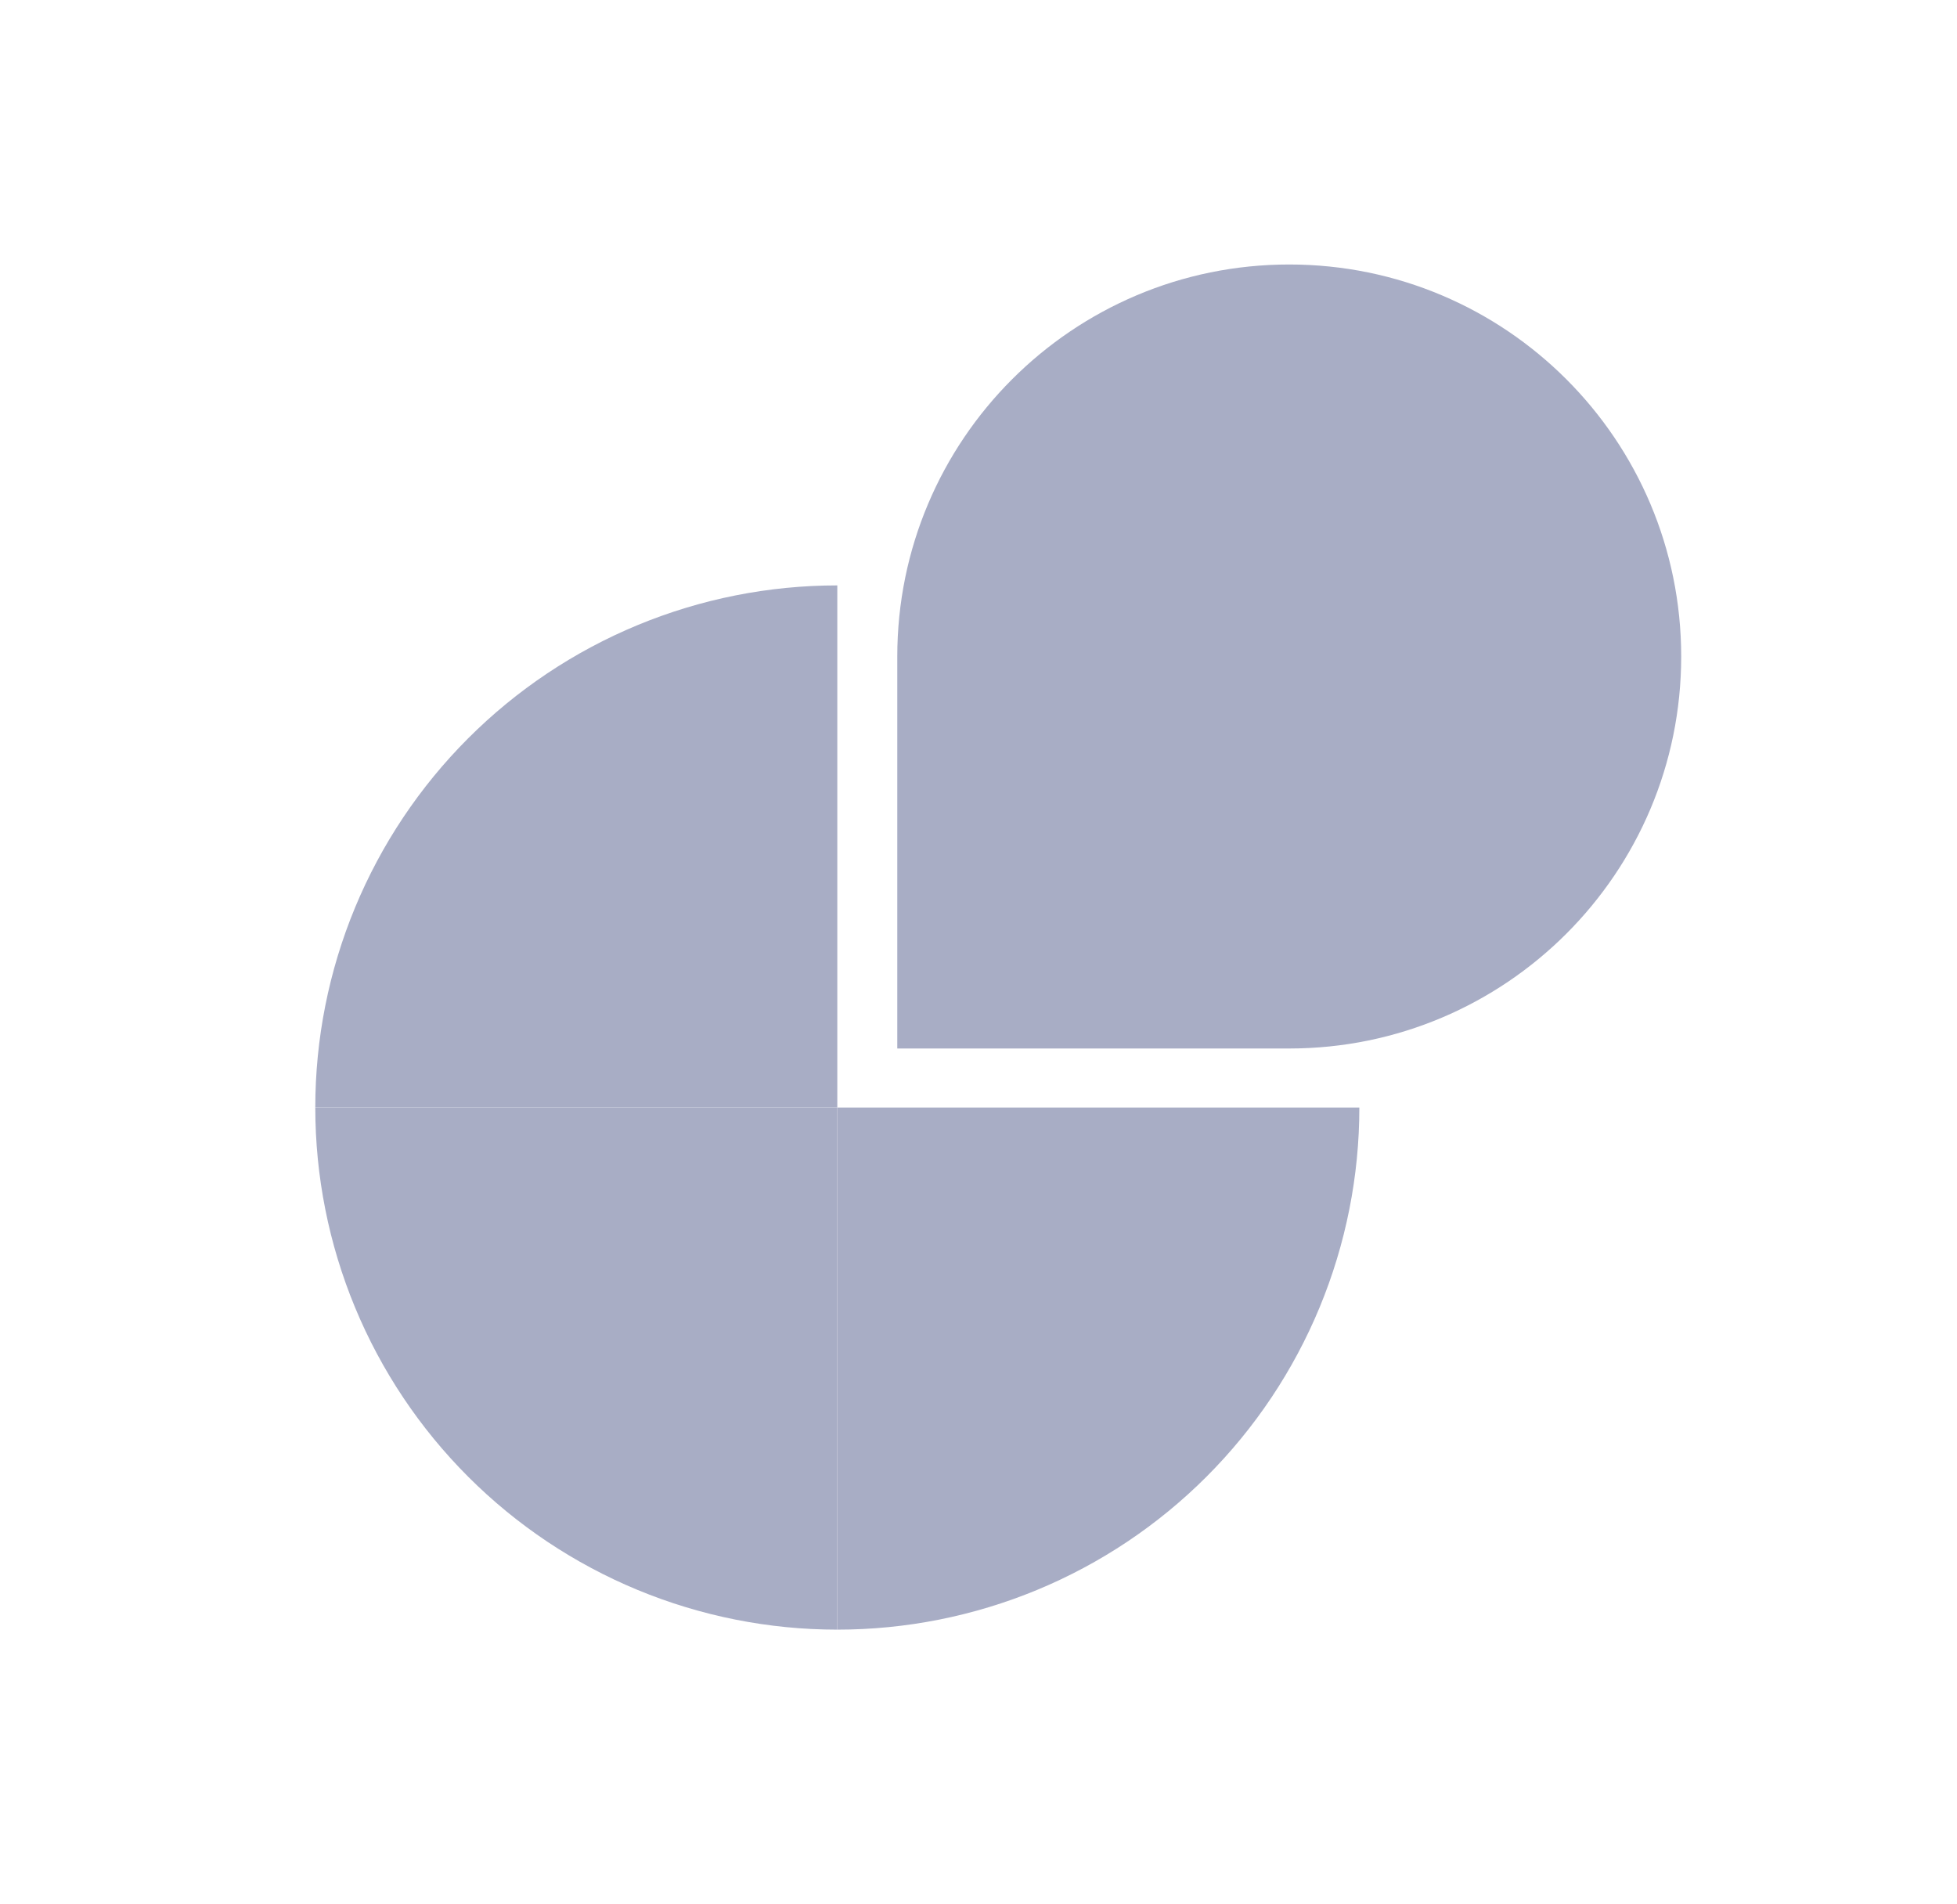
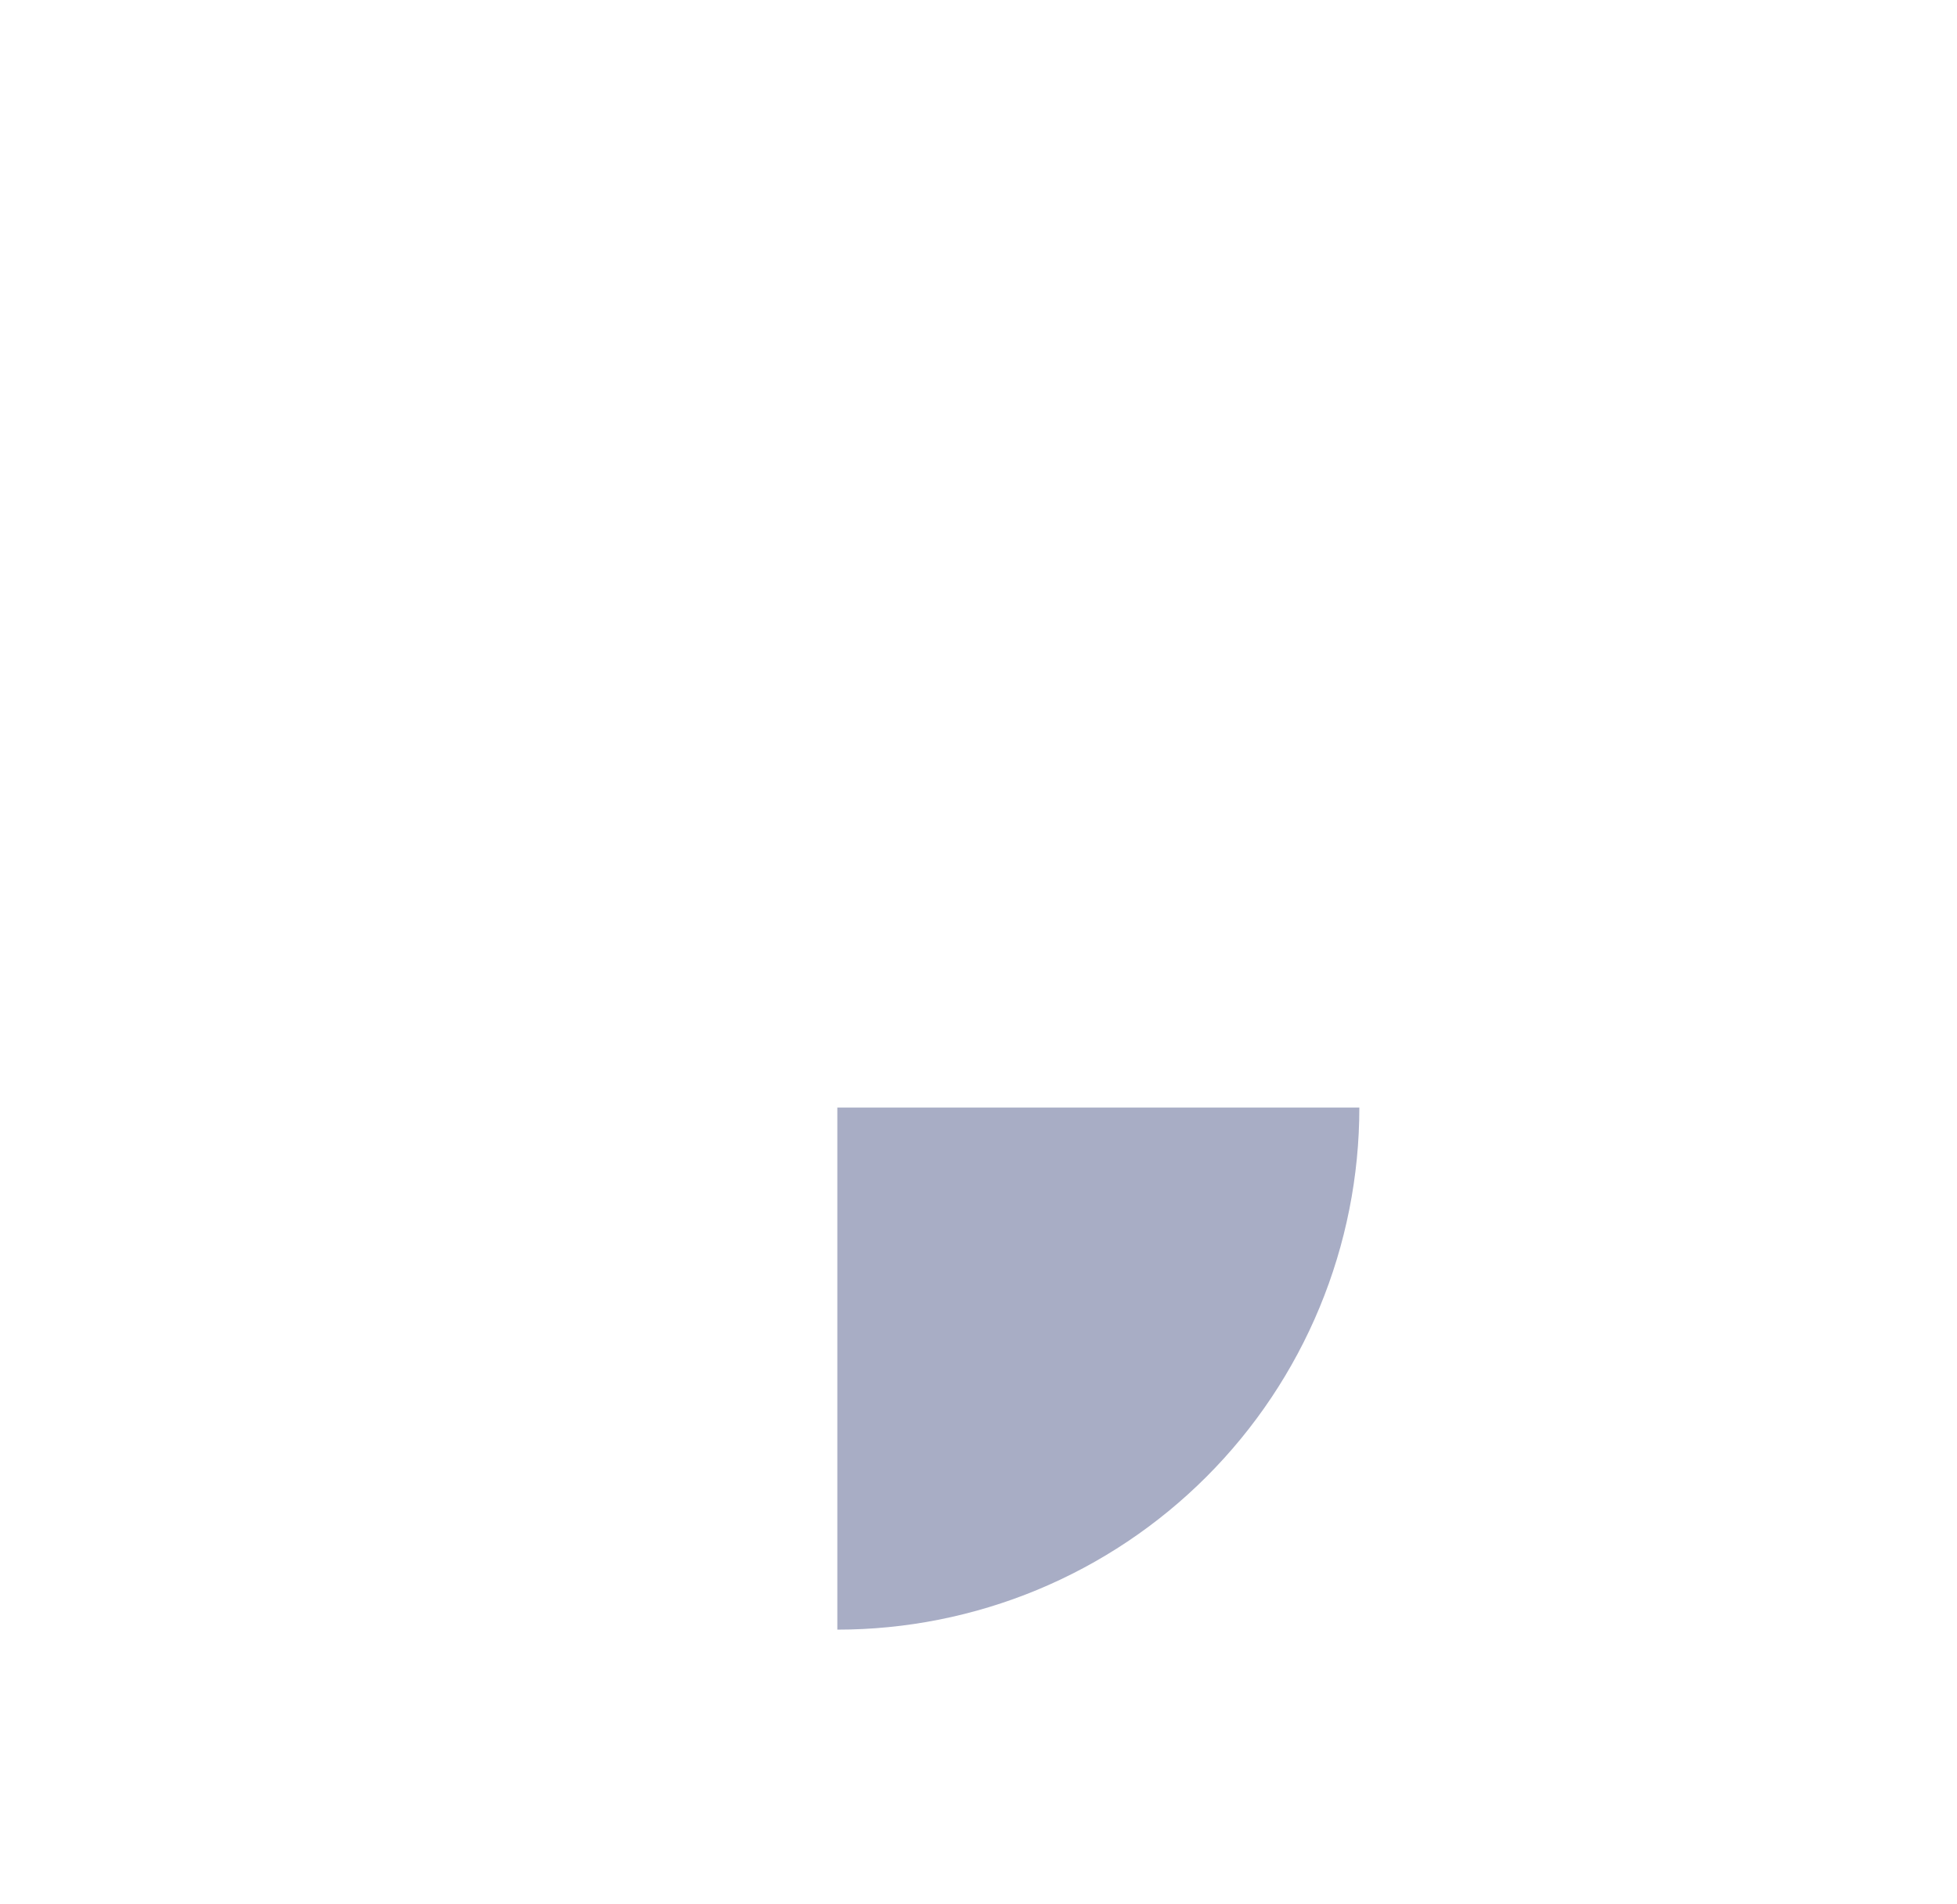
<svg xmlns="http://www.w3.org/2000/svg" width="74" height="72" viewBox="0 0 74 72" fill="none">
-   <path d="M11.922 41.872C11.922 39.28 12.432 36.713 13.424 34.318C14.416 31.923 15.87 29.747 17.703 27.914C19.536 26.081 21.712 24.627 24.107 23.635C26.502 22.643 29.069 22.133 31.661 22.133V41.872H11.922Z" fill="#A8ADC5" />
-   <path d="M11.922 41.875C11.922 44.467 12.432 47.034 13.424 49.429C14.416 51.824 15.87 54 17.703 55.833C19.536 57.666 21.712 59.12 24.107 60.112C26.502 61.104 29.069 61.614 31.661 61.614V41.875H11.922Z" fill="#A8ADC5" />
  <path d="M51.401 41.875C51.401 44.467 50.891 47.034 49.899 49.429C48.907 51.824 47.453 54 45.62 55.833C43.787 57.666 41.611 59.12 39.216 60.112C36.821 61.104 34.254 61.614 31.662 61.614V41.875H51.401Z" fill="#A8ADC5" />
-   <path d="M63.571 24.821C63.571 33.006 56.935 39.642 48.749 39.642H33.929V24.821C33.929 16.636 40.564 10 48.749 10C56.935 10 63.571 16.636 63.571 24.821Z" fill="#A8ADC5" />
</svg>